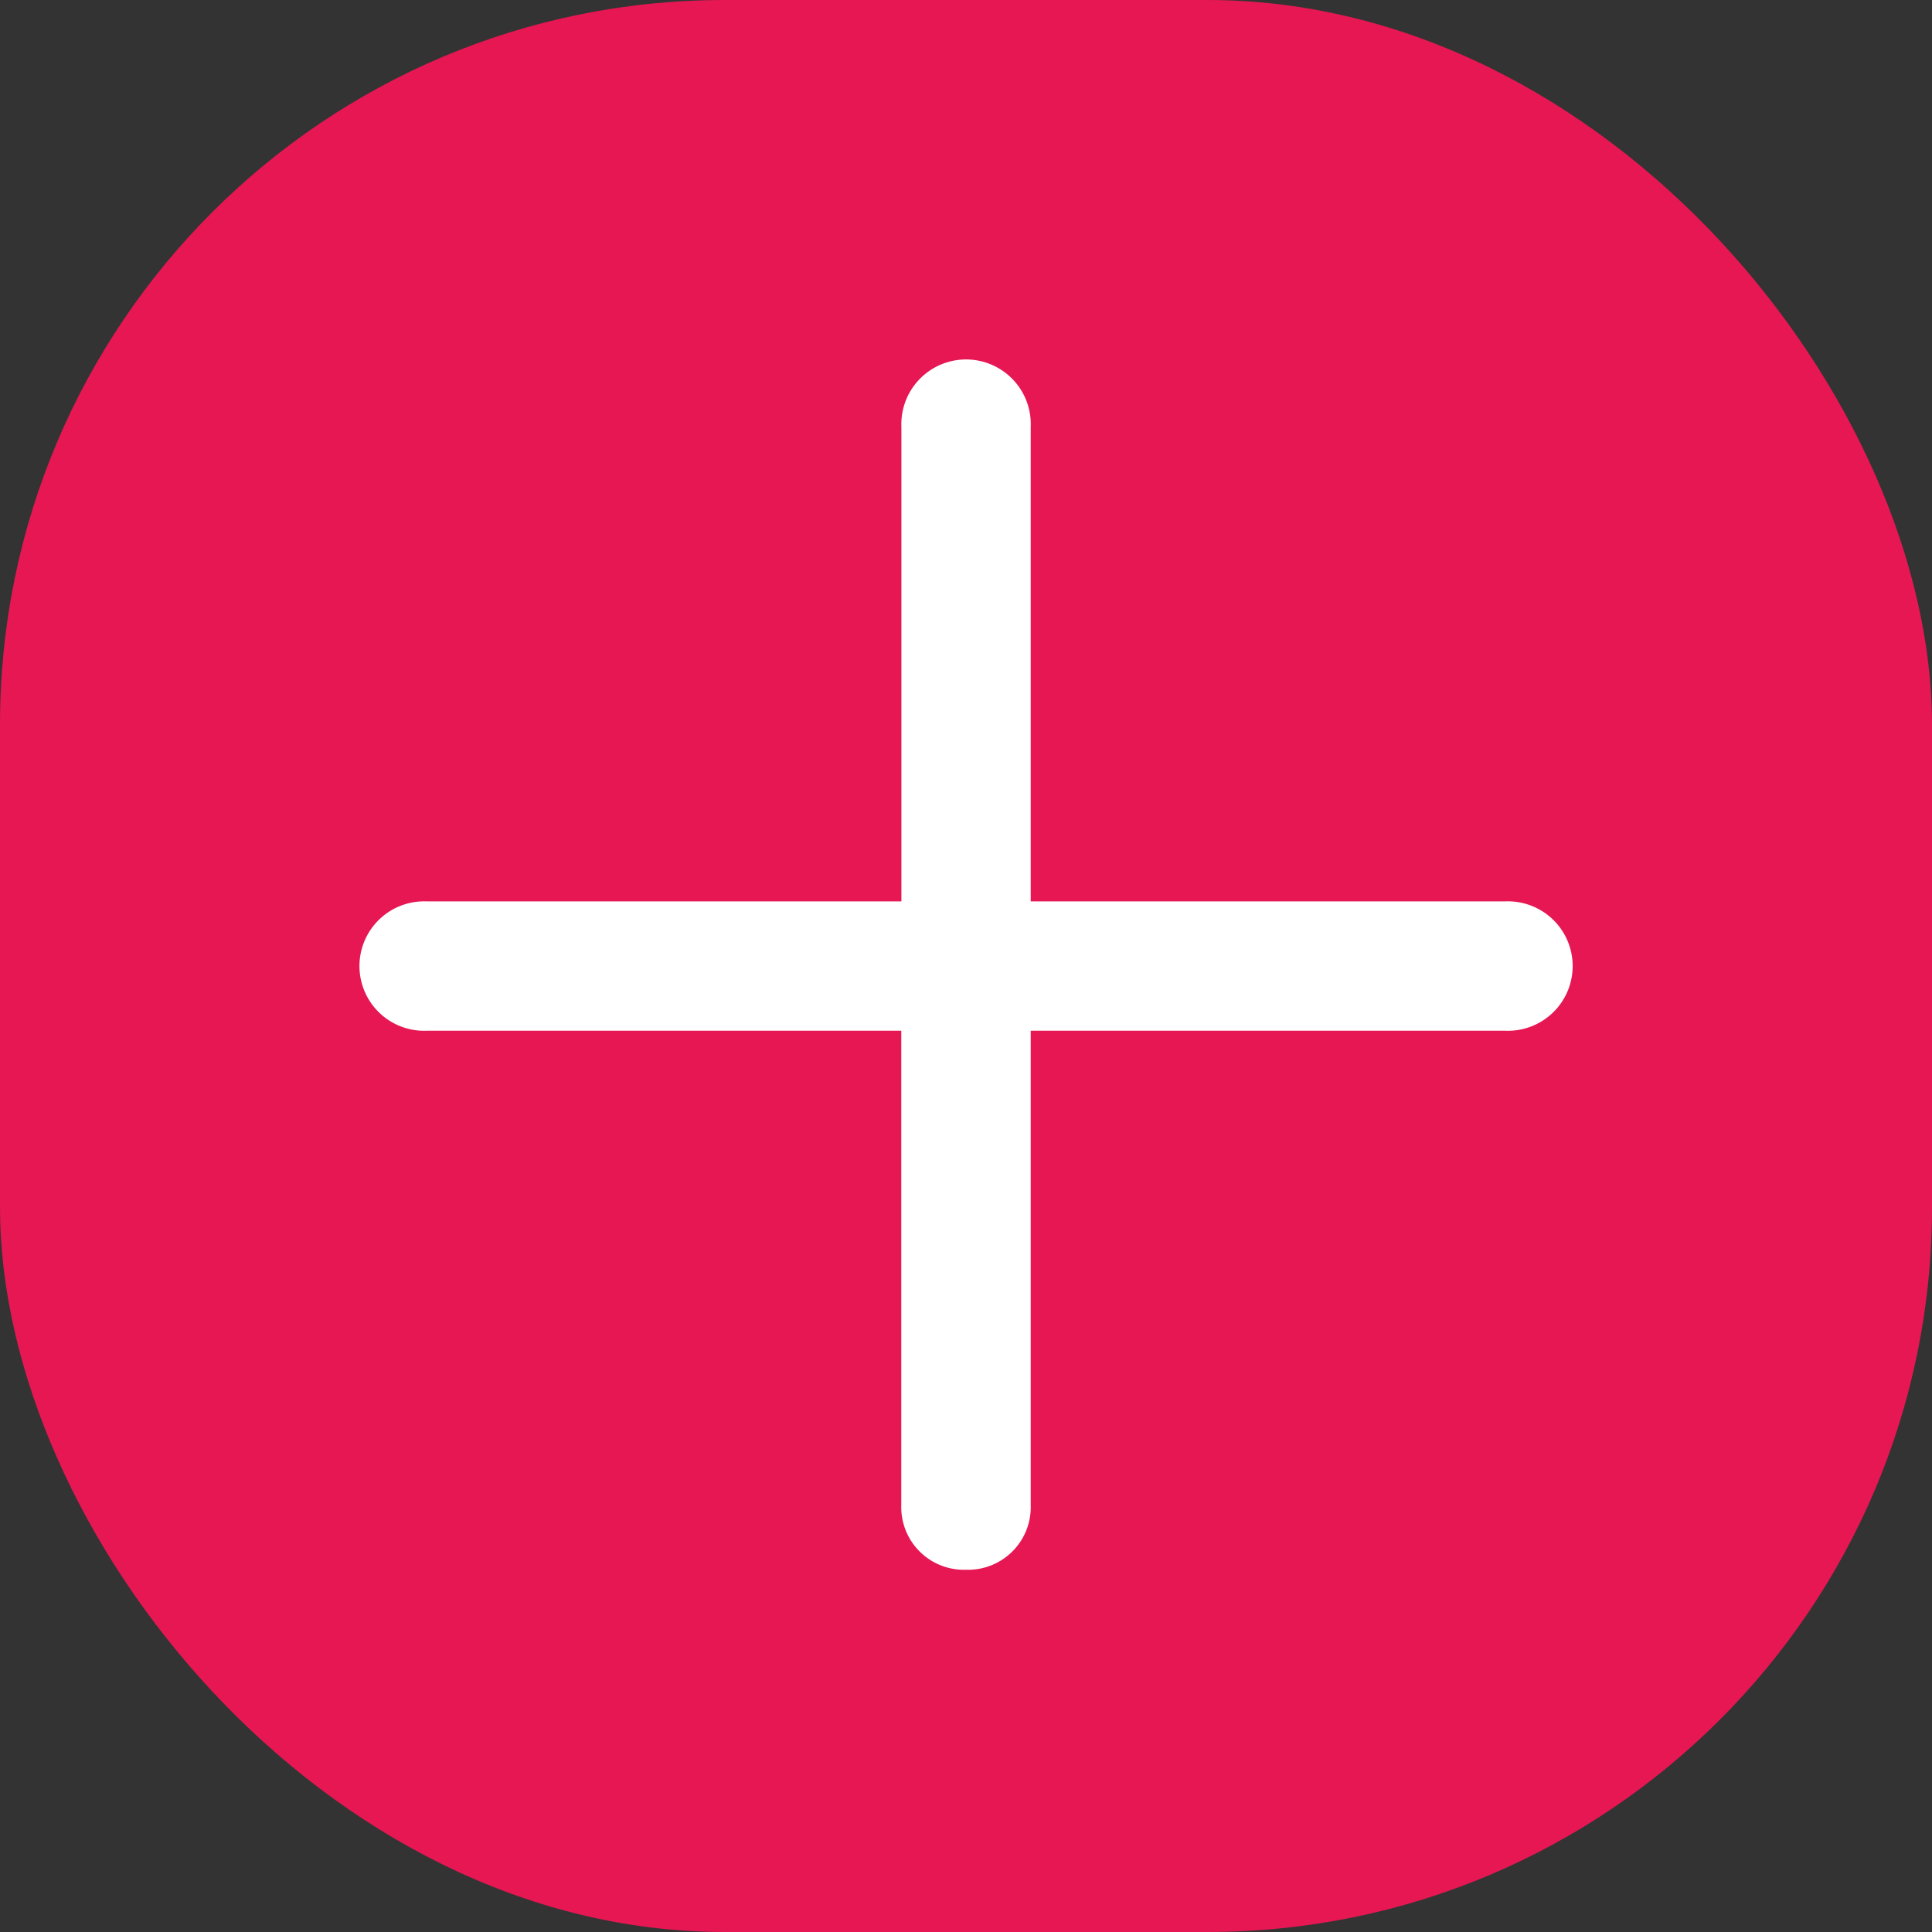
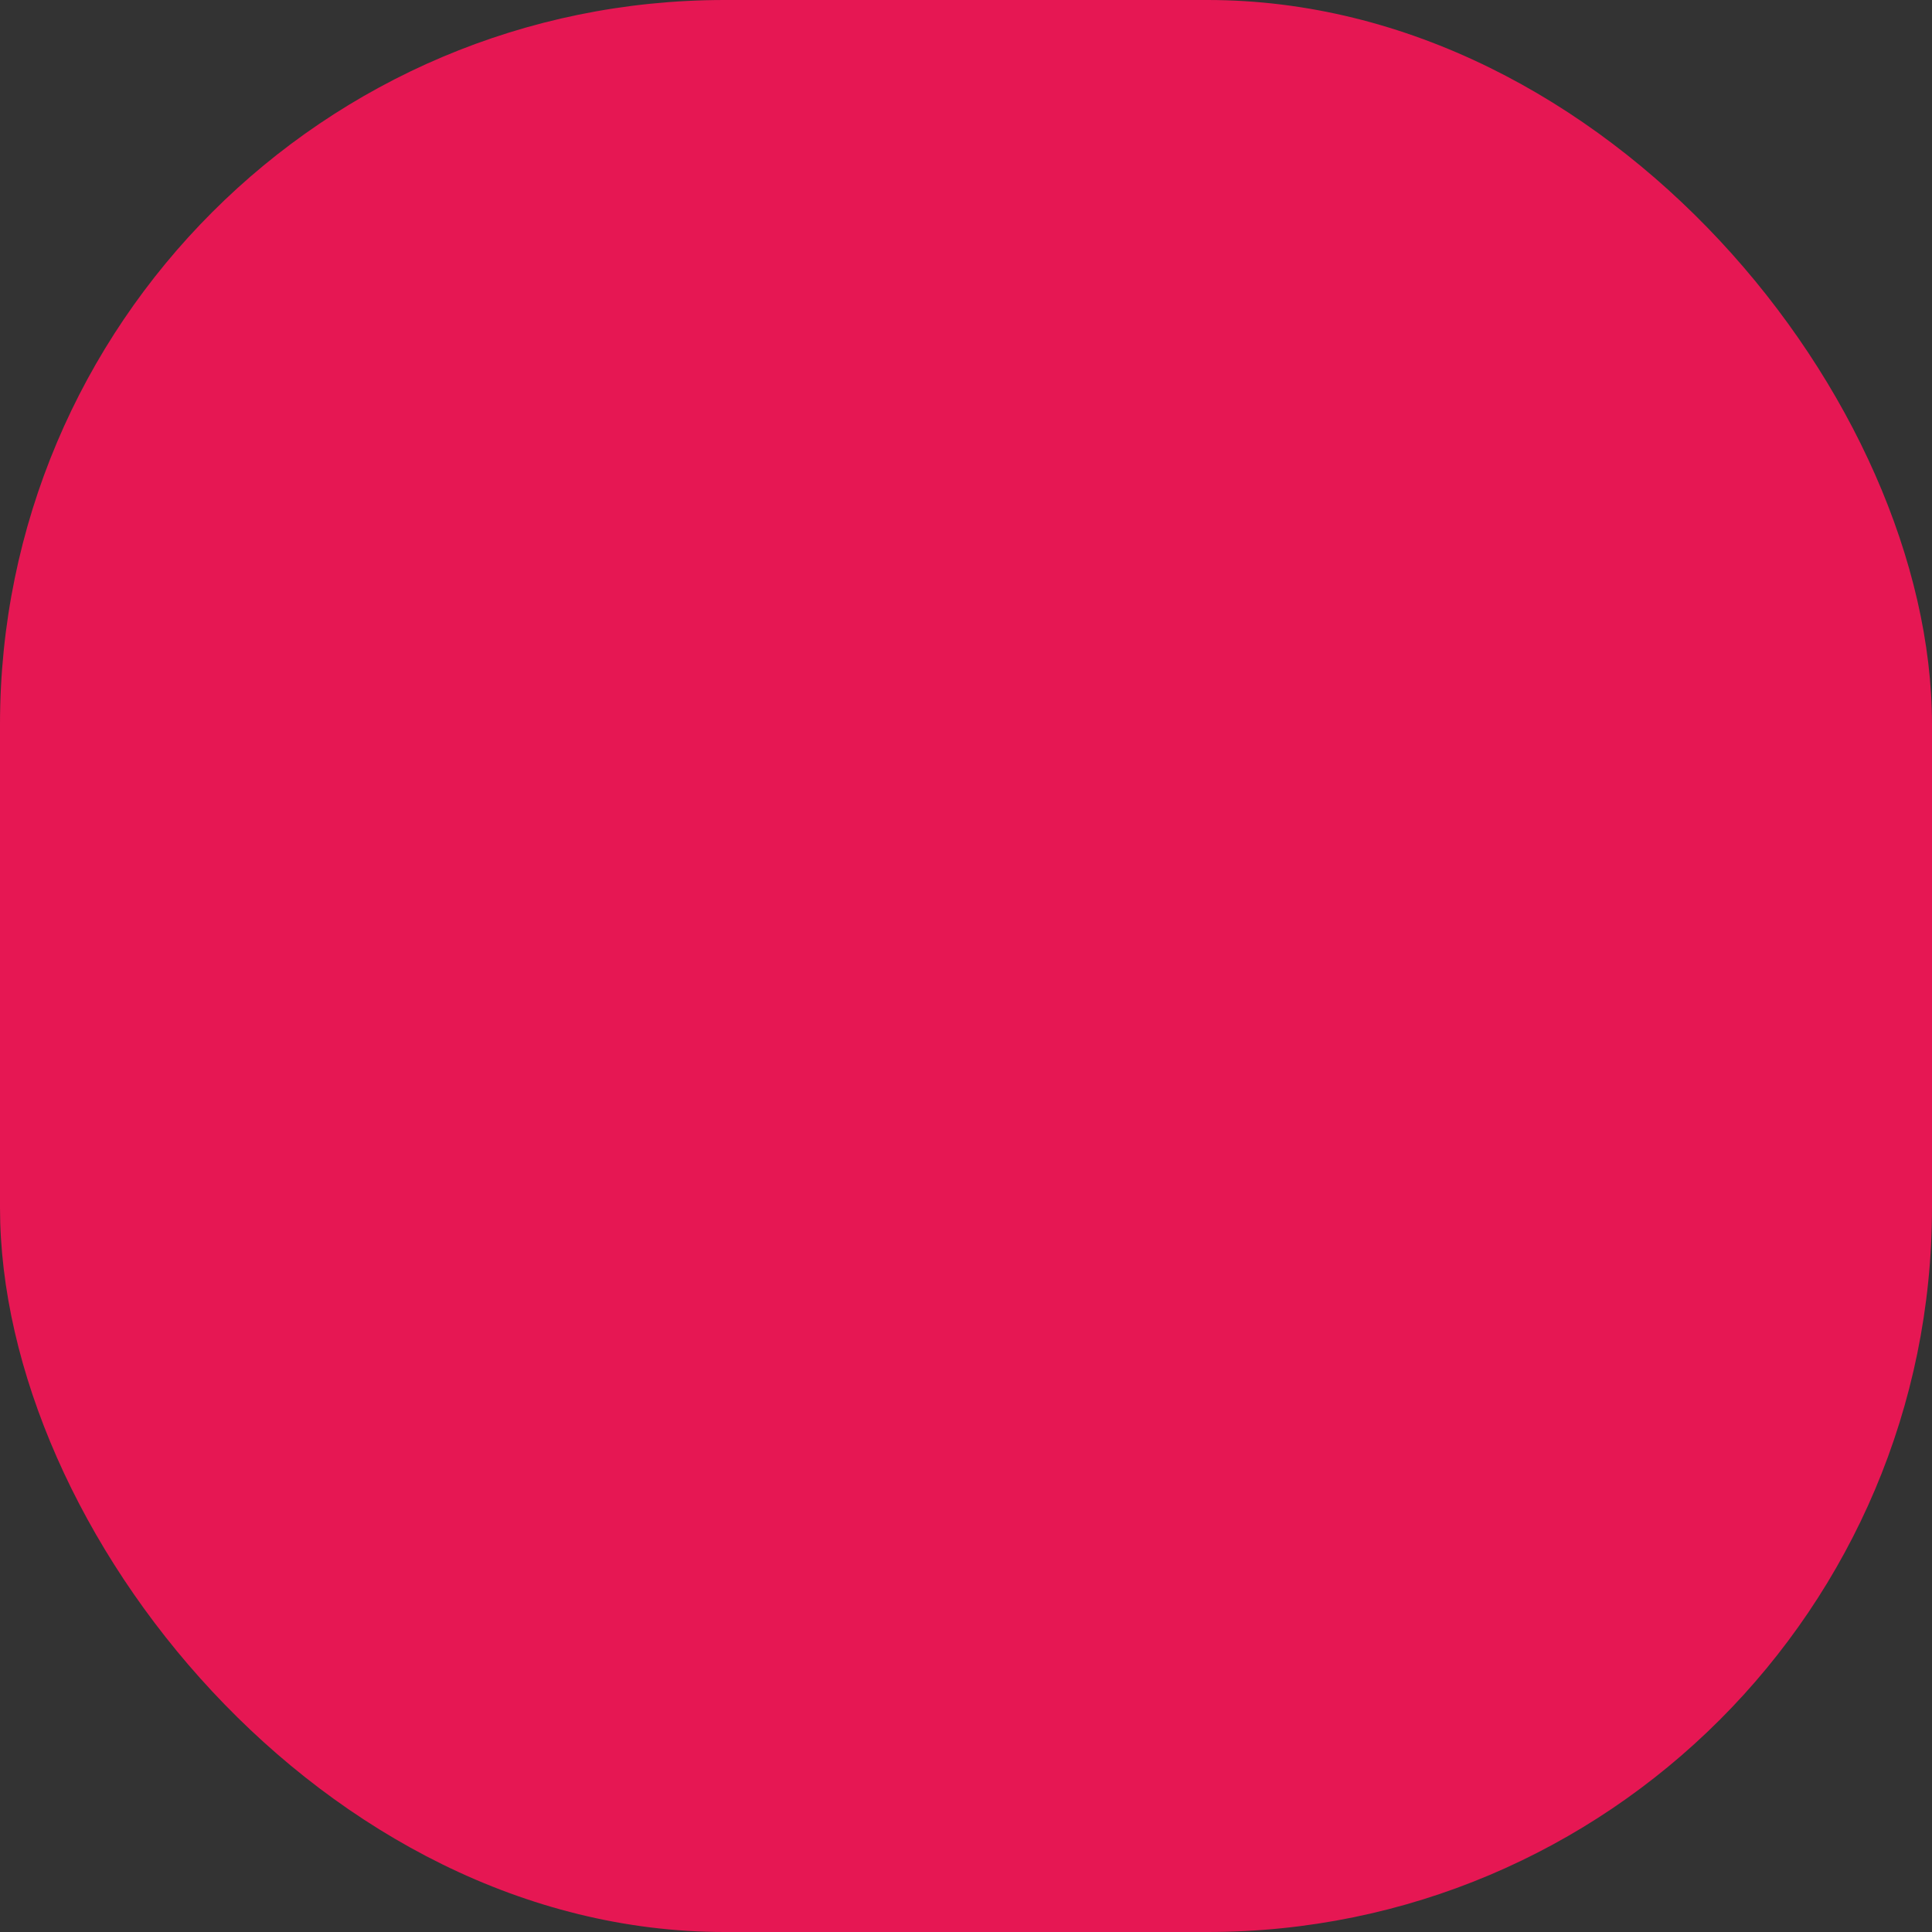
<svg xmlns="http://www.w3.org/2000/svg" id="Component_27_1" data-name="Component 27 – 1" width="16" height="16" viewBox="0 0 16 16">
  <rect x="0" y="0" width="16" height="16" fill="#333333" stroke="none" />
  <g id="Group_49" data-name="Group 49" transform="translate(-1414 -4223)">
    <rect id="Rectangle_6" data-name="Rectangle 6" width="16" height="16" rx="6" transform="translate(1414 4223)" fill="#e61753" />
  </g>
-   <path id="add_FILL0_wght400_GRAD0_opsz48" d="M15,20a.519.519,0,0,1-.536-.536V15.536H10.536a.536.536,0,1,1,0-1.071h3.929V10.536a.536.536,0,1,1,1.071,0v3.929h3.929a.536.536,0,1,1,0,1.071H15.536v3.929A.519.519,0,0,1,15,20Z" transform="translate(-7 -7)" fill="#fff" />
</svg>